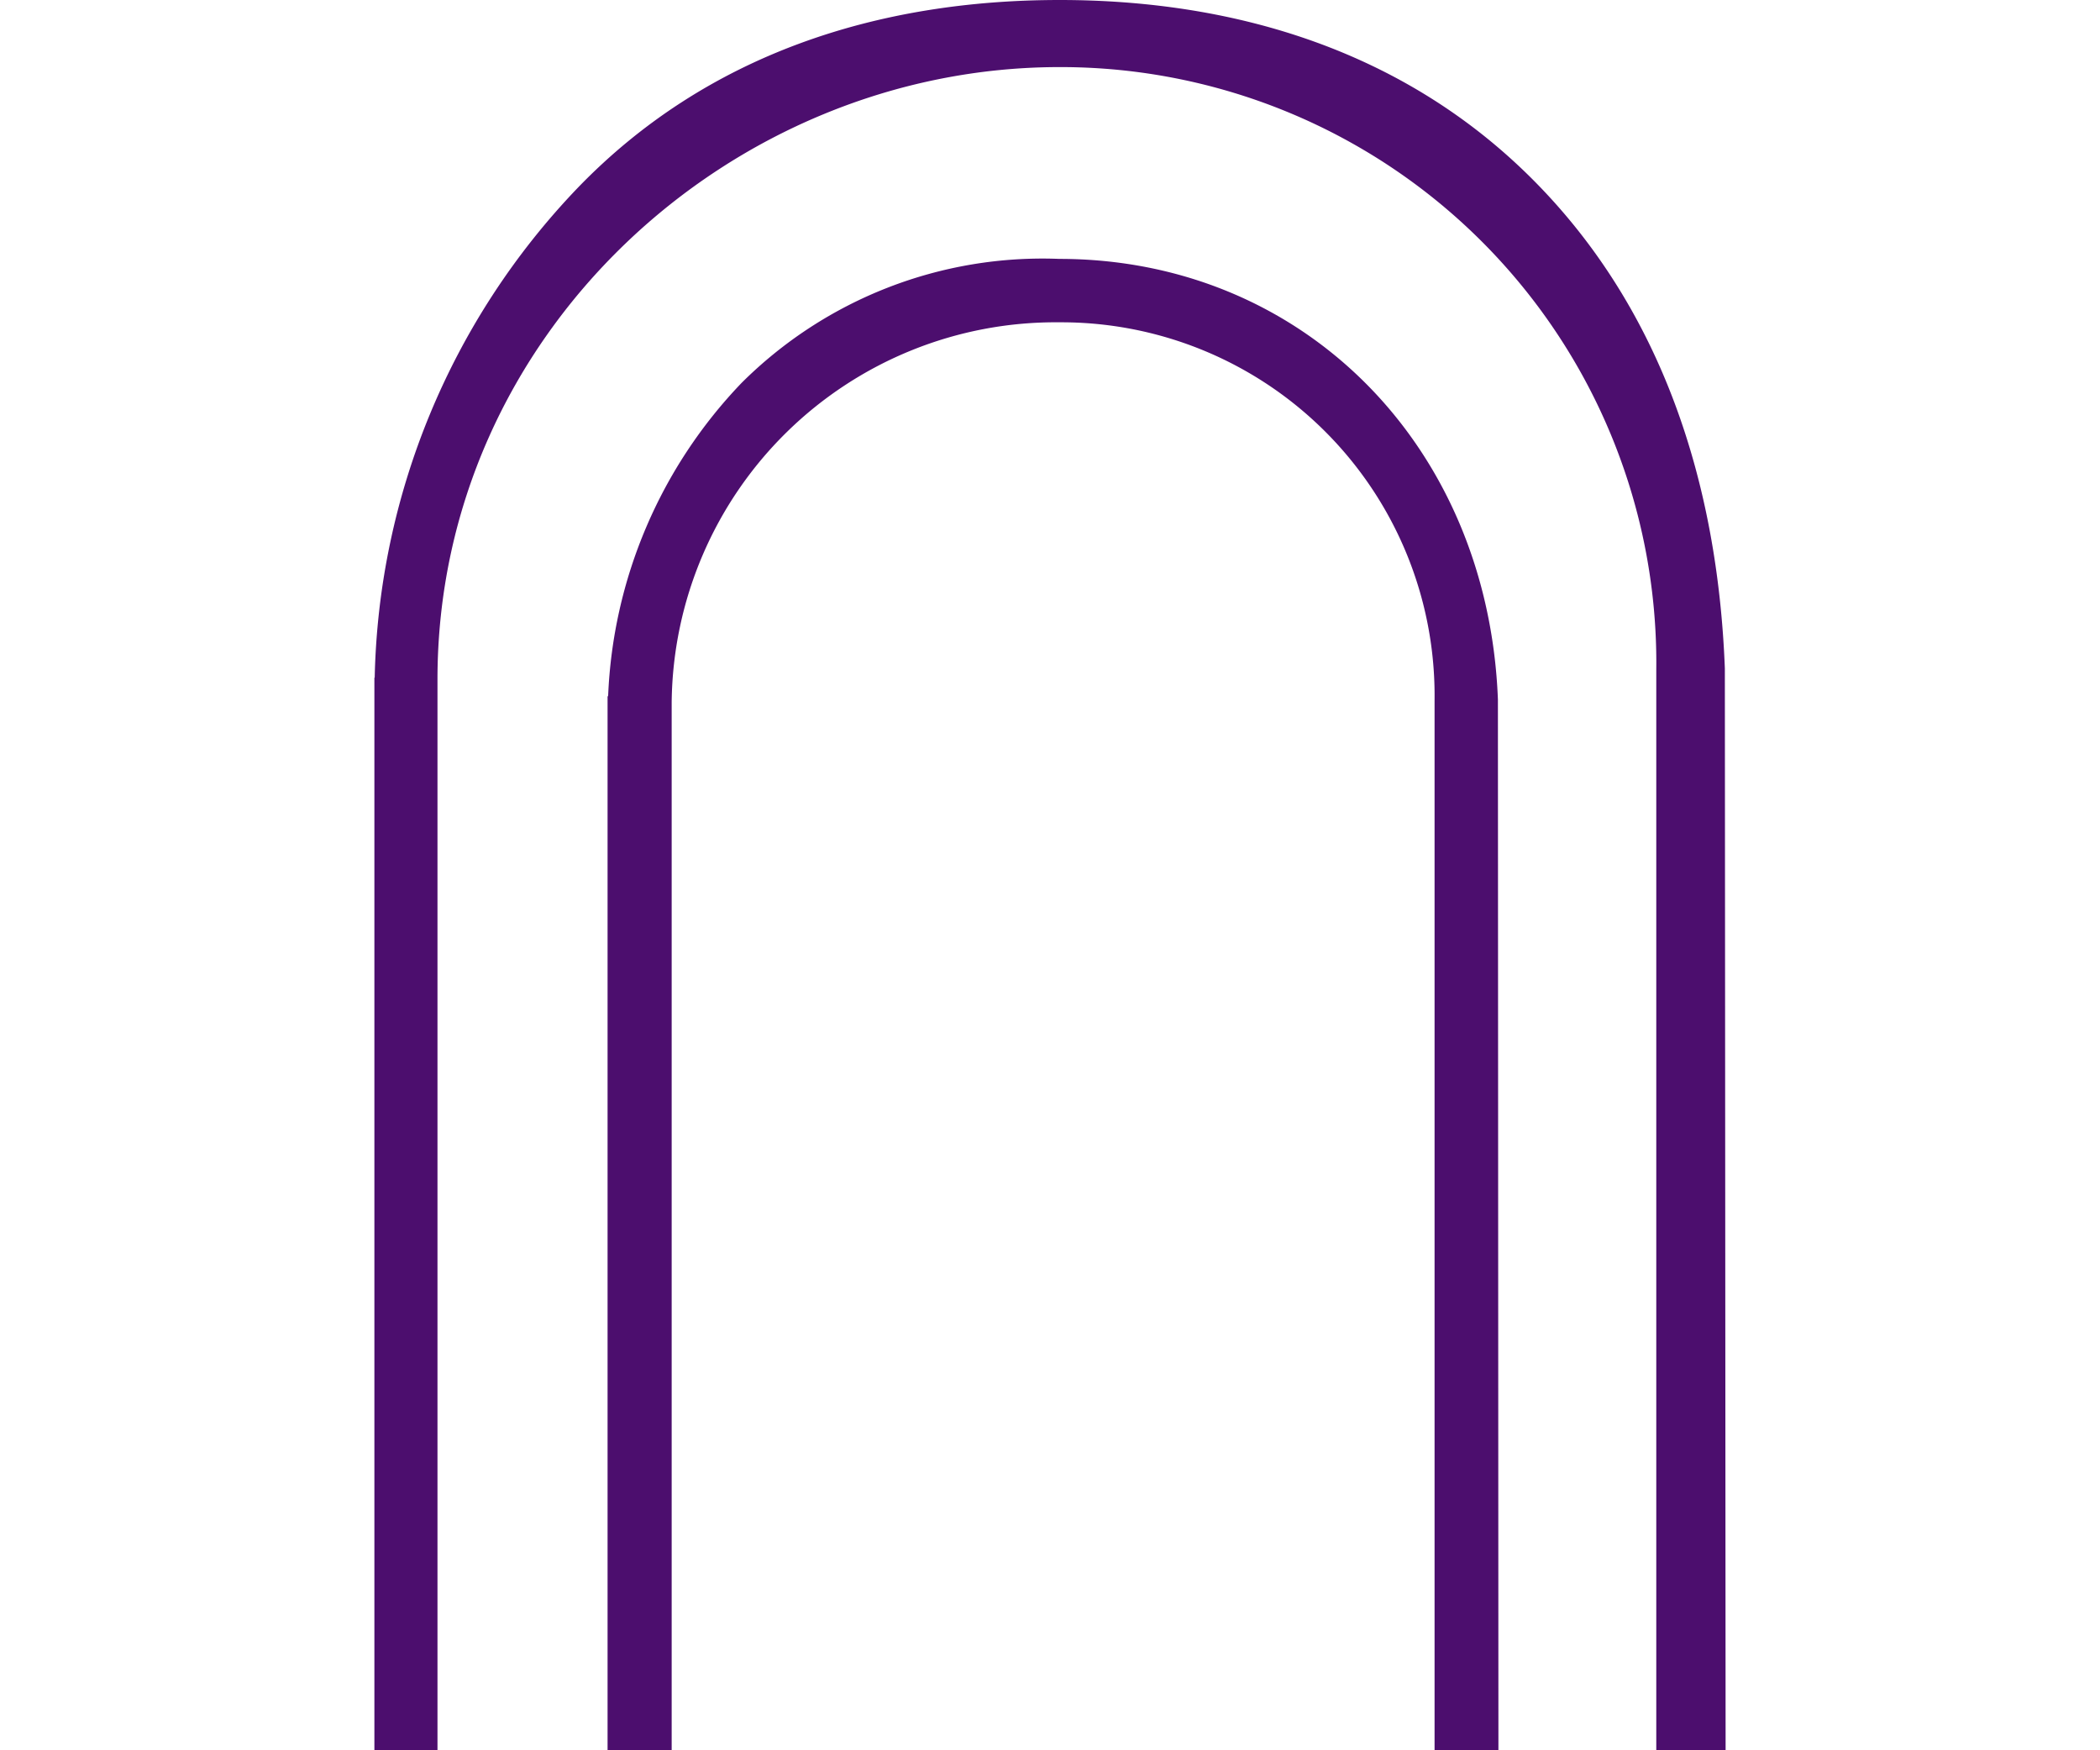
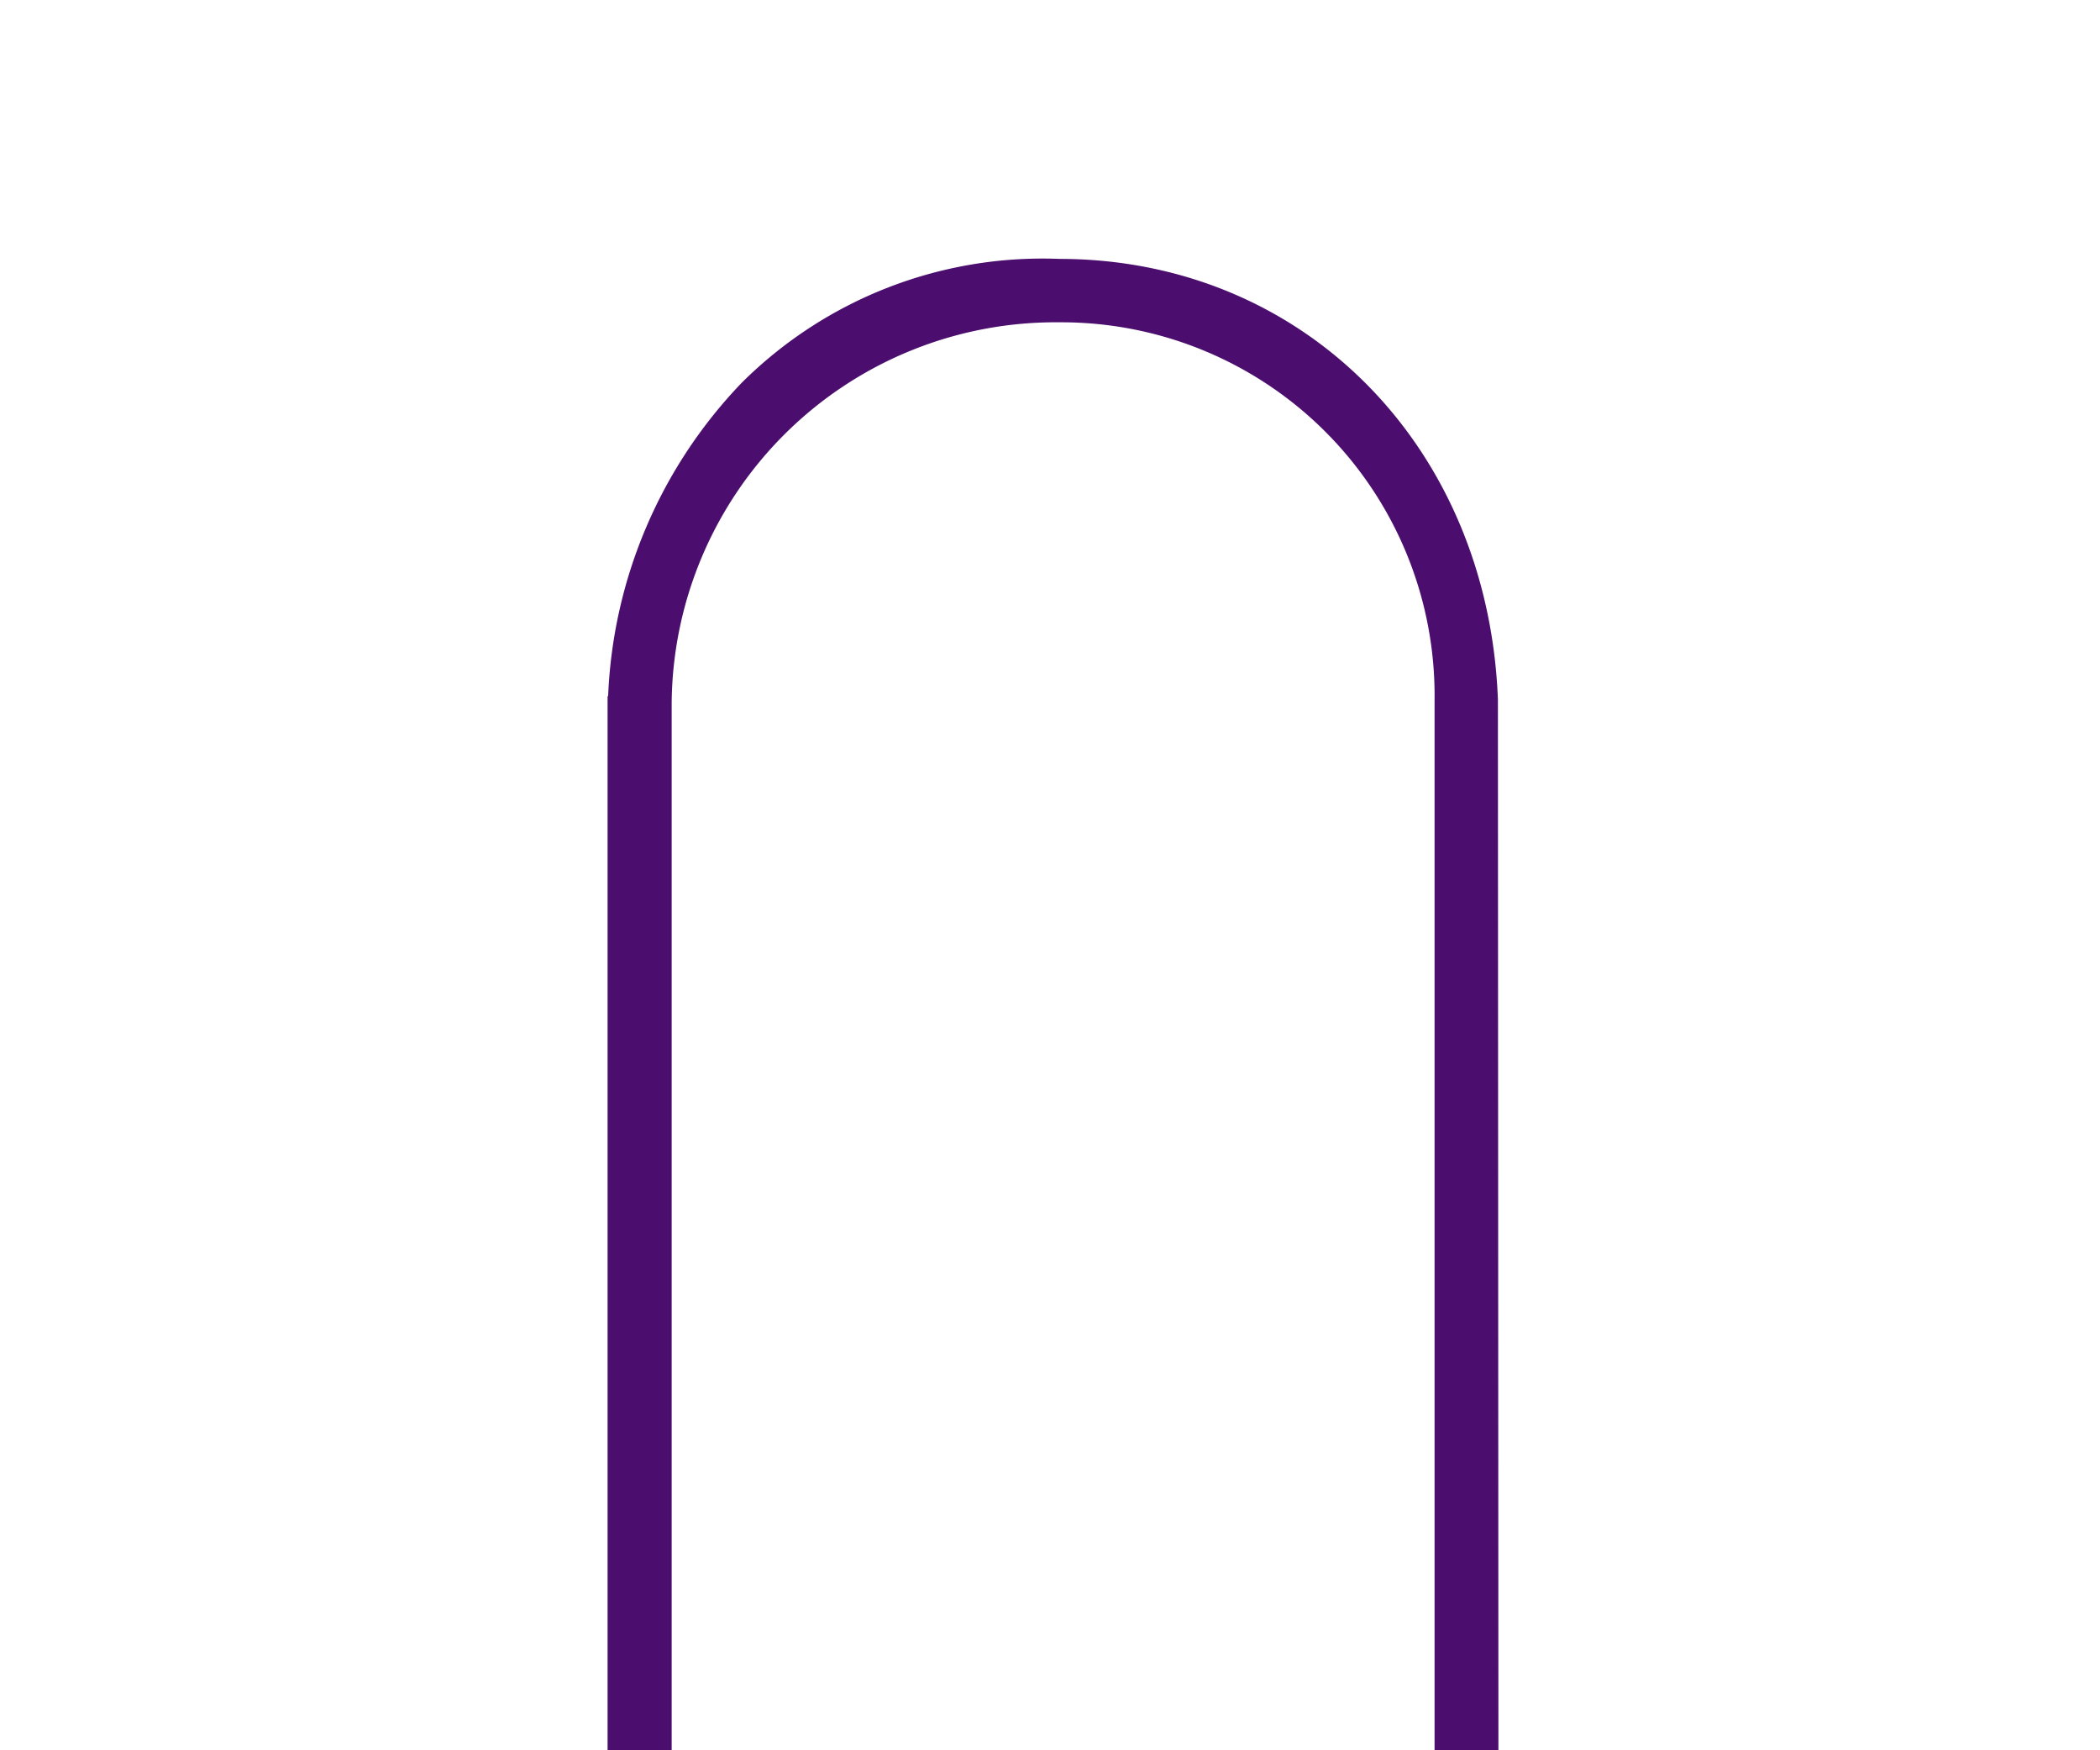
<svg xmlns="http://www.w3.org/2000/svg" id="icon-Racial_Justice" data-name="icon-Racial Justice" width="120" height="100" viewBox="0 0 48.061 62.245">
  <path id="Path_5343" data-name="Path 5343" d="M69.125,92.7l-.018-37.364c-.352-9.051-6.955-15.665-15.6-15.665a15.158,15.158,0,0,0-11.3,4.409,17.081,17.081,0,0,0-4.748,11.14h-.02V92.7h2.28V55.439A13.655,13.655,0,0,1,53.508,41.926,13.276,13.276,0,0,1,66.854,55.37V92.7Z" transform="translate(-29.145 -30.464)" fill="#4c0e6e" />
-   <path id="Path_5344" data-name="Path 5344" d="M48.061,62.245l-.027-38.473c-.255-6.6-2.236-12.748-6.782-17.336S30.695,0,24.372,0C17.906,0,11.822,1.924,7.232,6.681A25.949,25.949,0,0,0,.011,24.1H0V62.245H2.244V24.164C2.244,11.9,12.658,2.386,24.365,2.386A21.186,21.186,0,0,1,45.595,23.82V62.245Z" transform="translate(0 0)" fill="#4c0e6e" />
</svg>